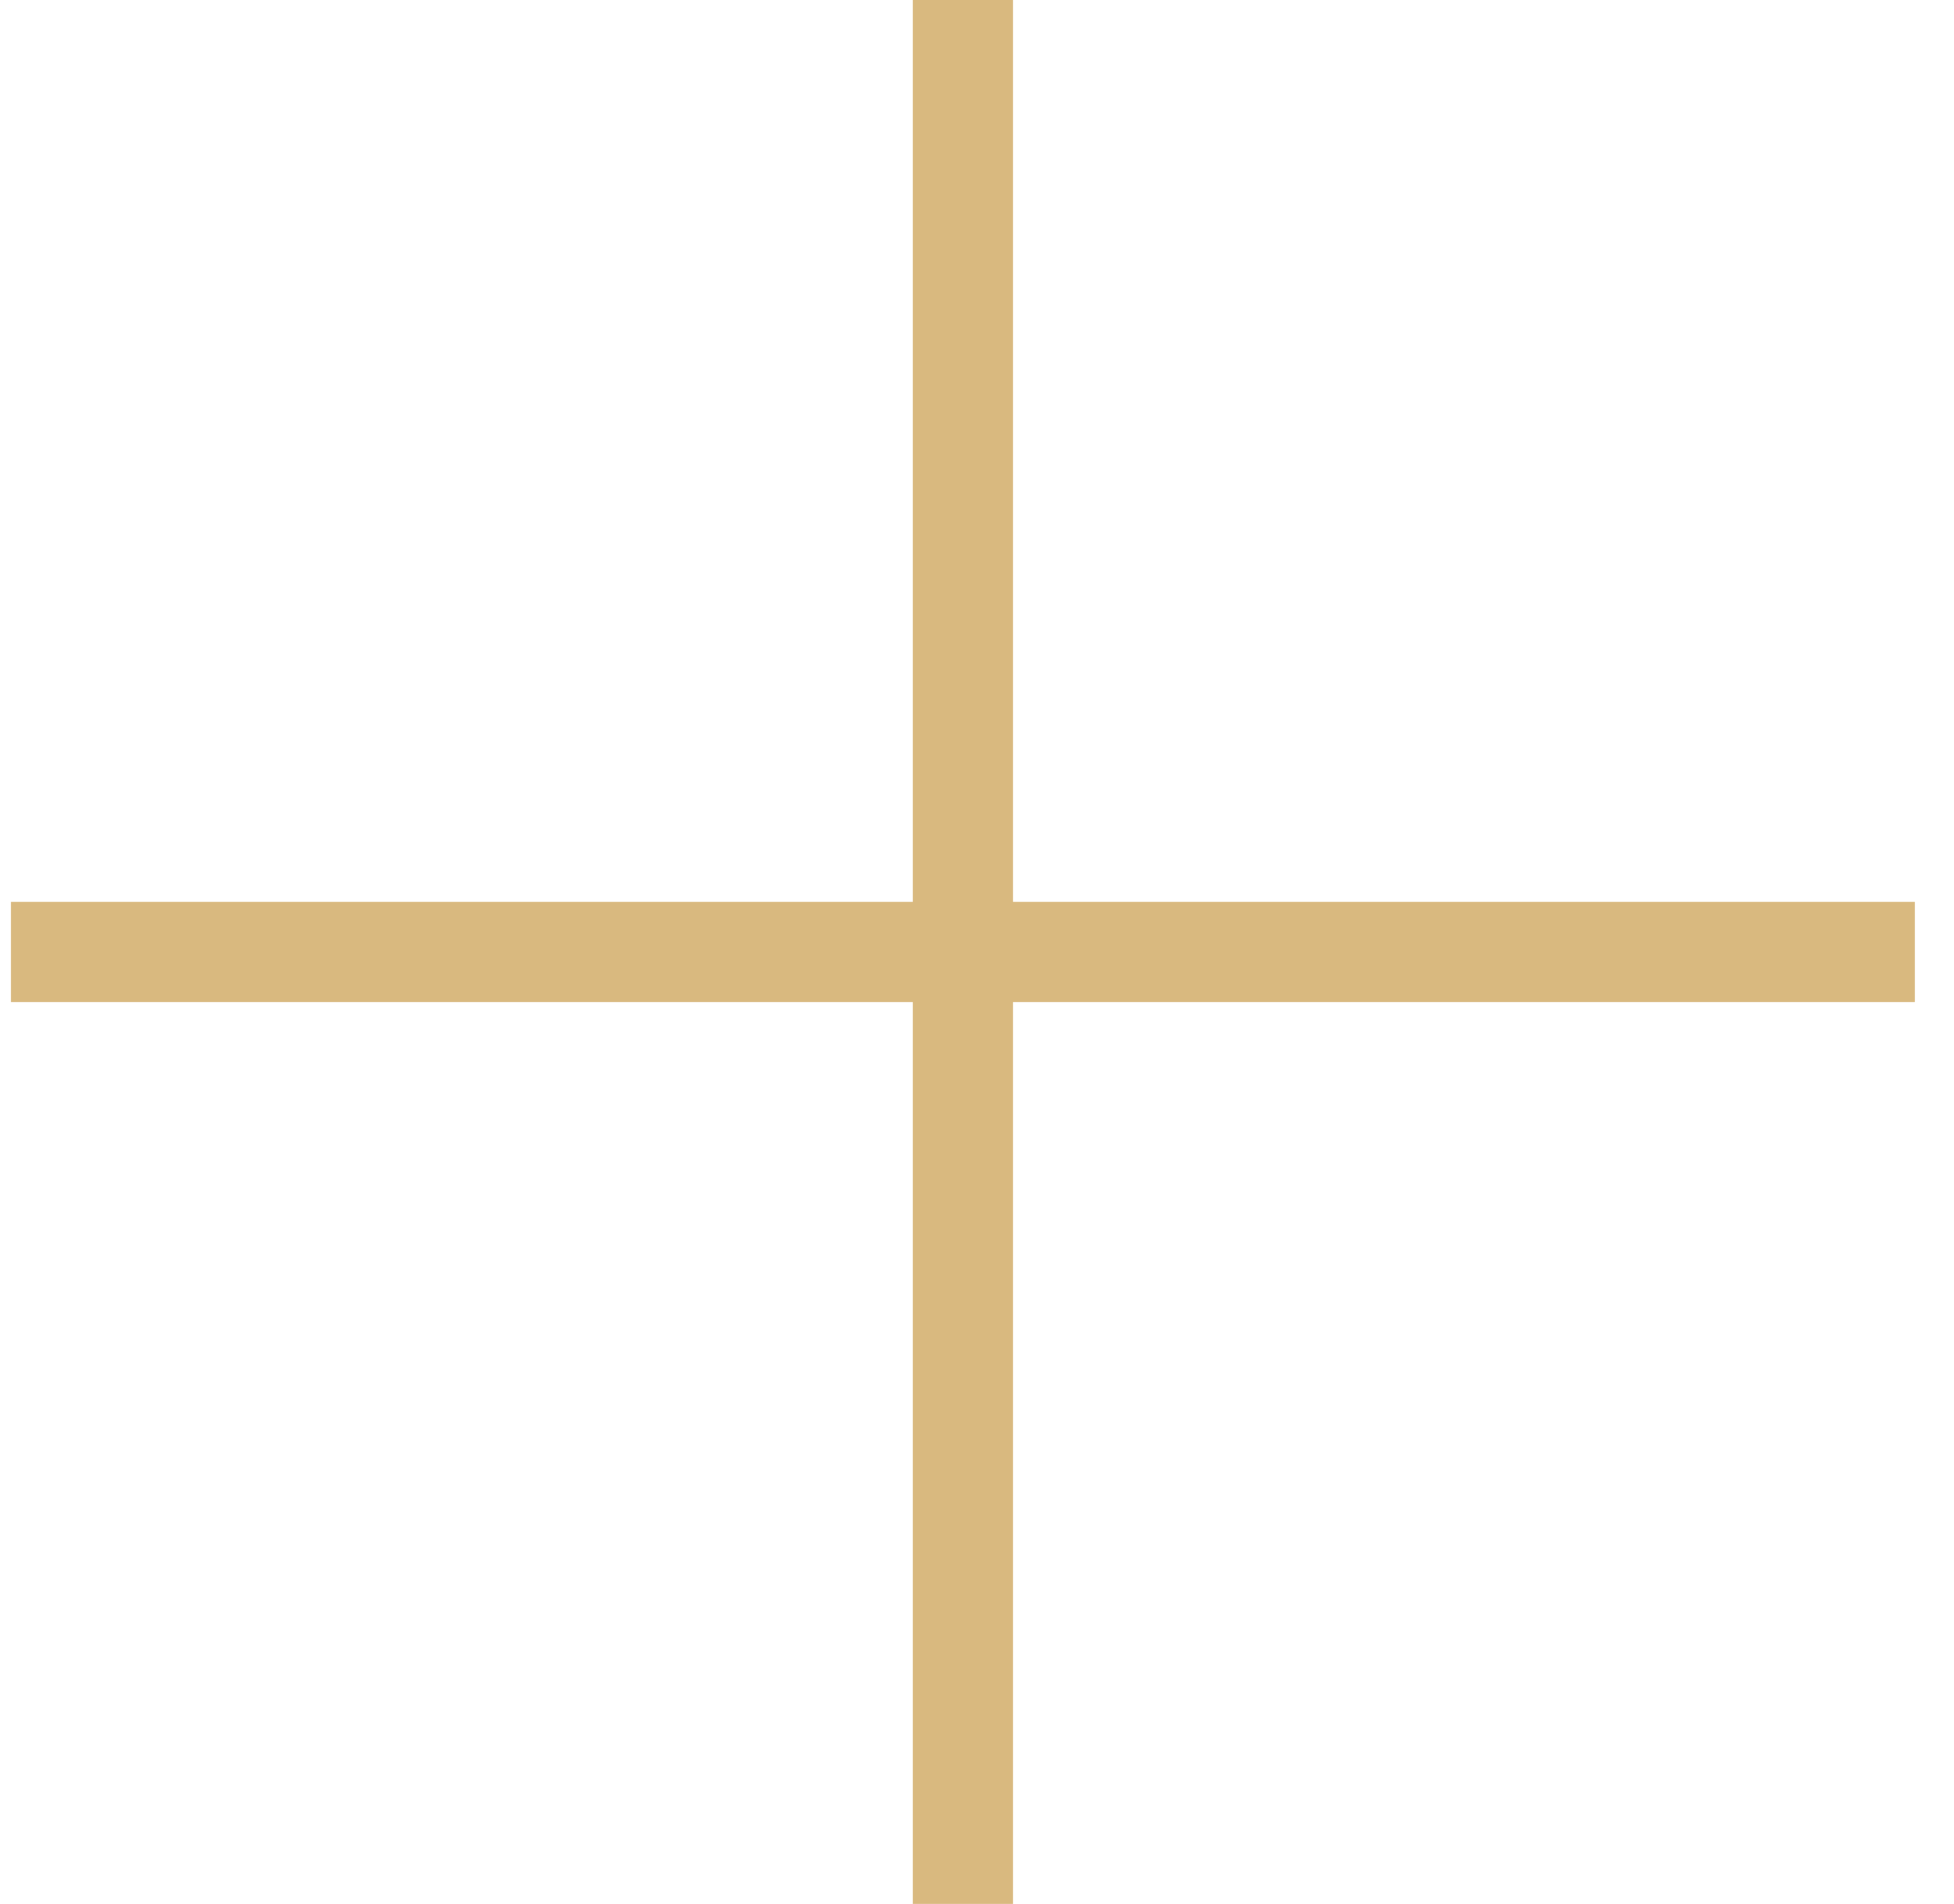
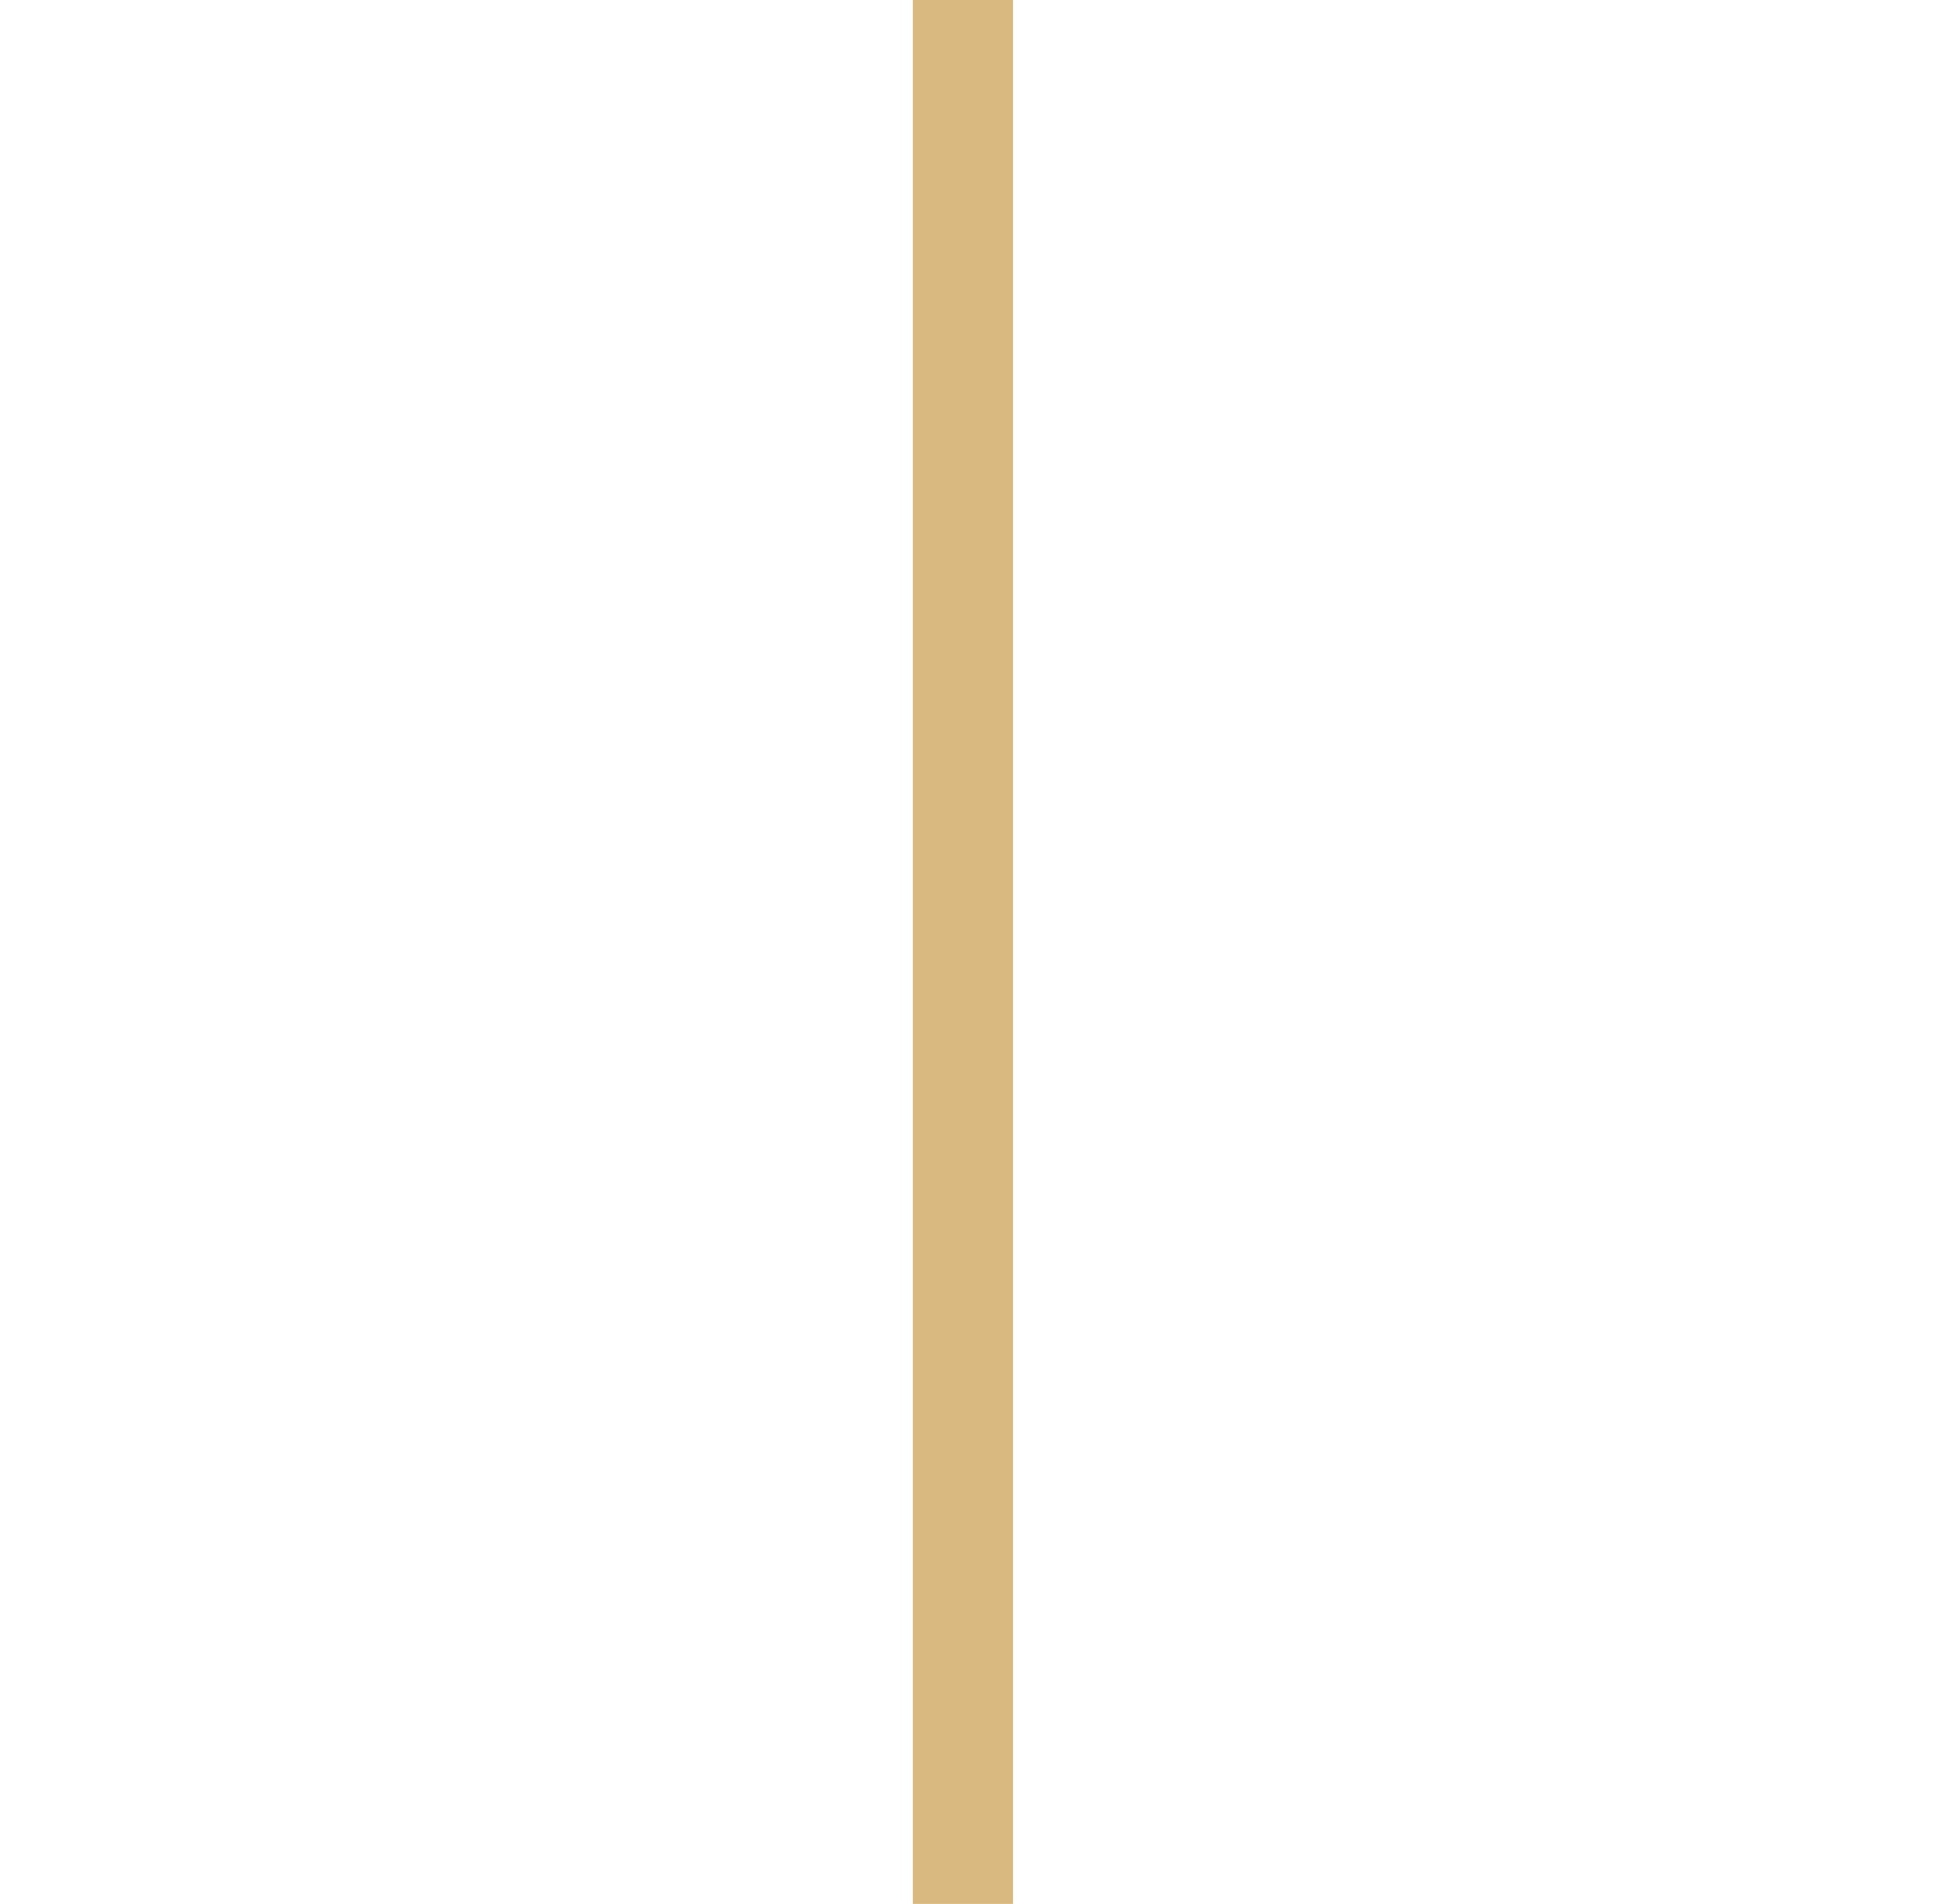
<svg xmlns="http://www.w3.org/2000/svg" width="39" height="38" viewBox="0 0 39 38" fill="none">
-   <line x1="0.219" y1="19" x2="38.219" y2="19" stroke="#D9B97F" stroke-width="2" />
  <line x1="19.219" y1="38" x2="19.219" y2="-1.46543e-06" stroke="#D9B97F" stroke-width="2" />
</svg>